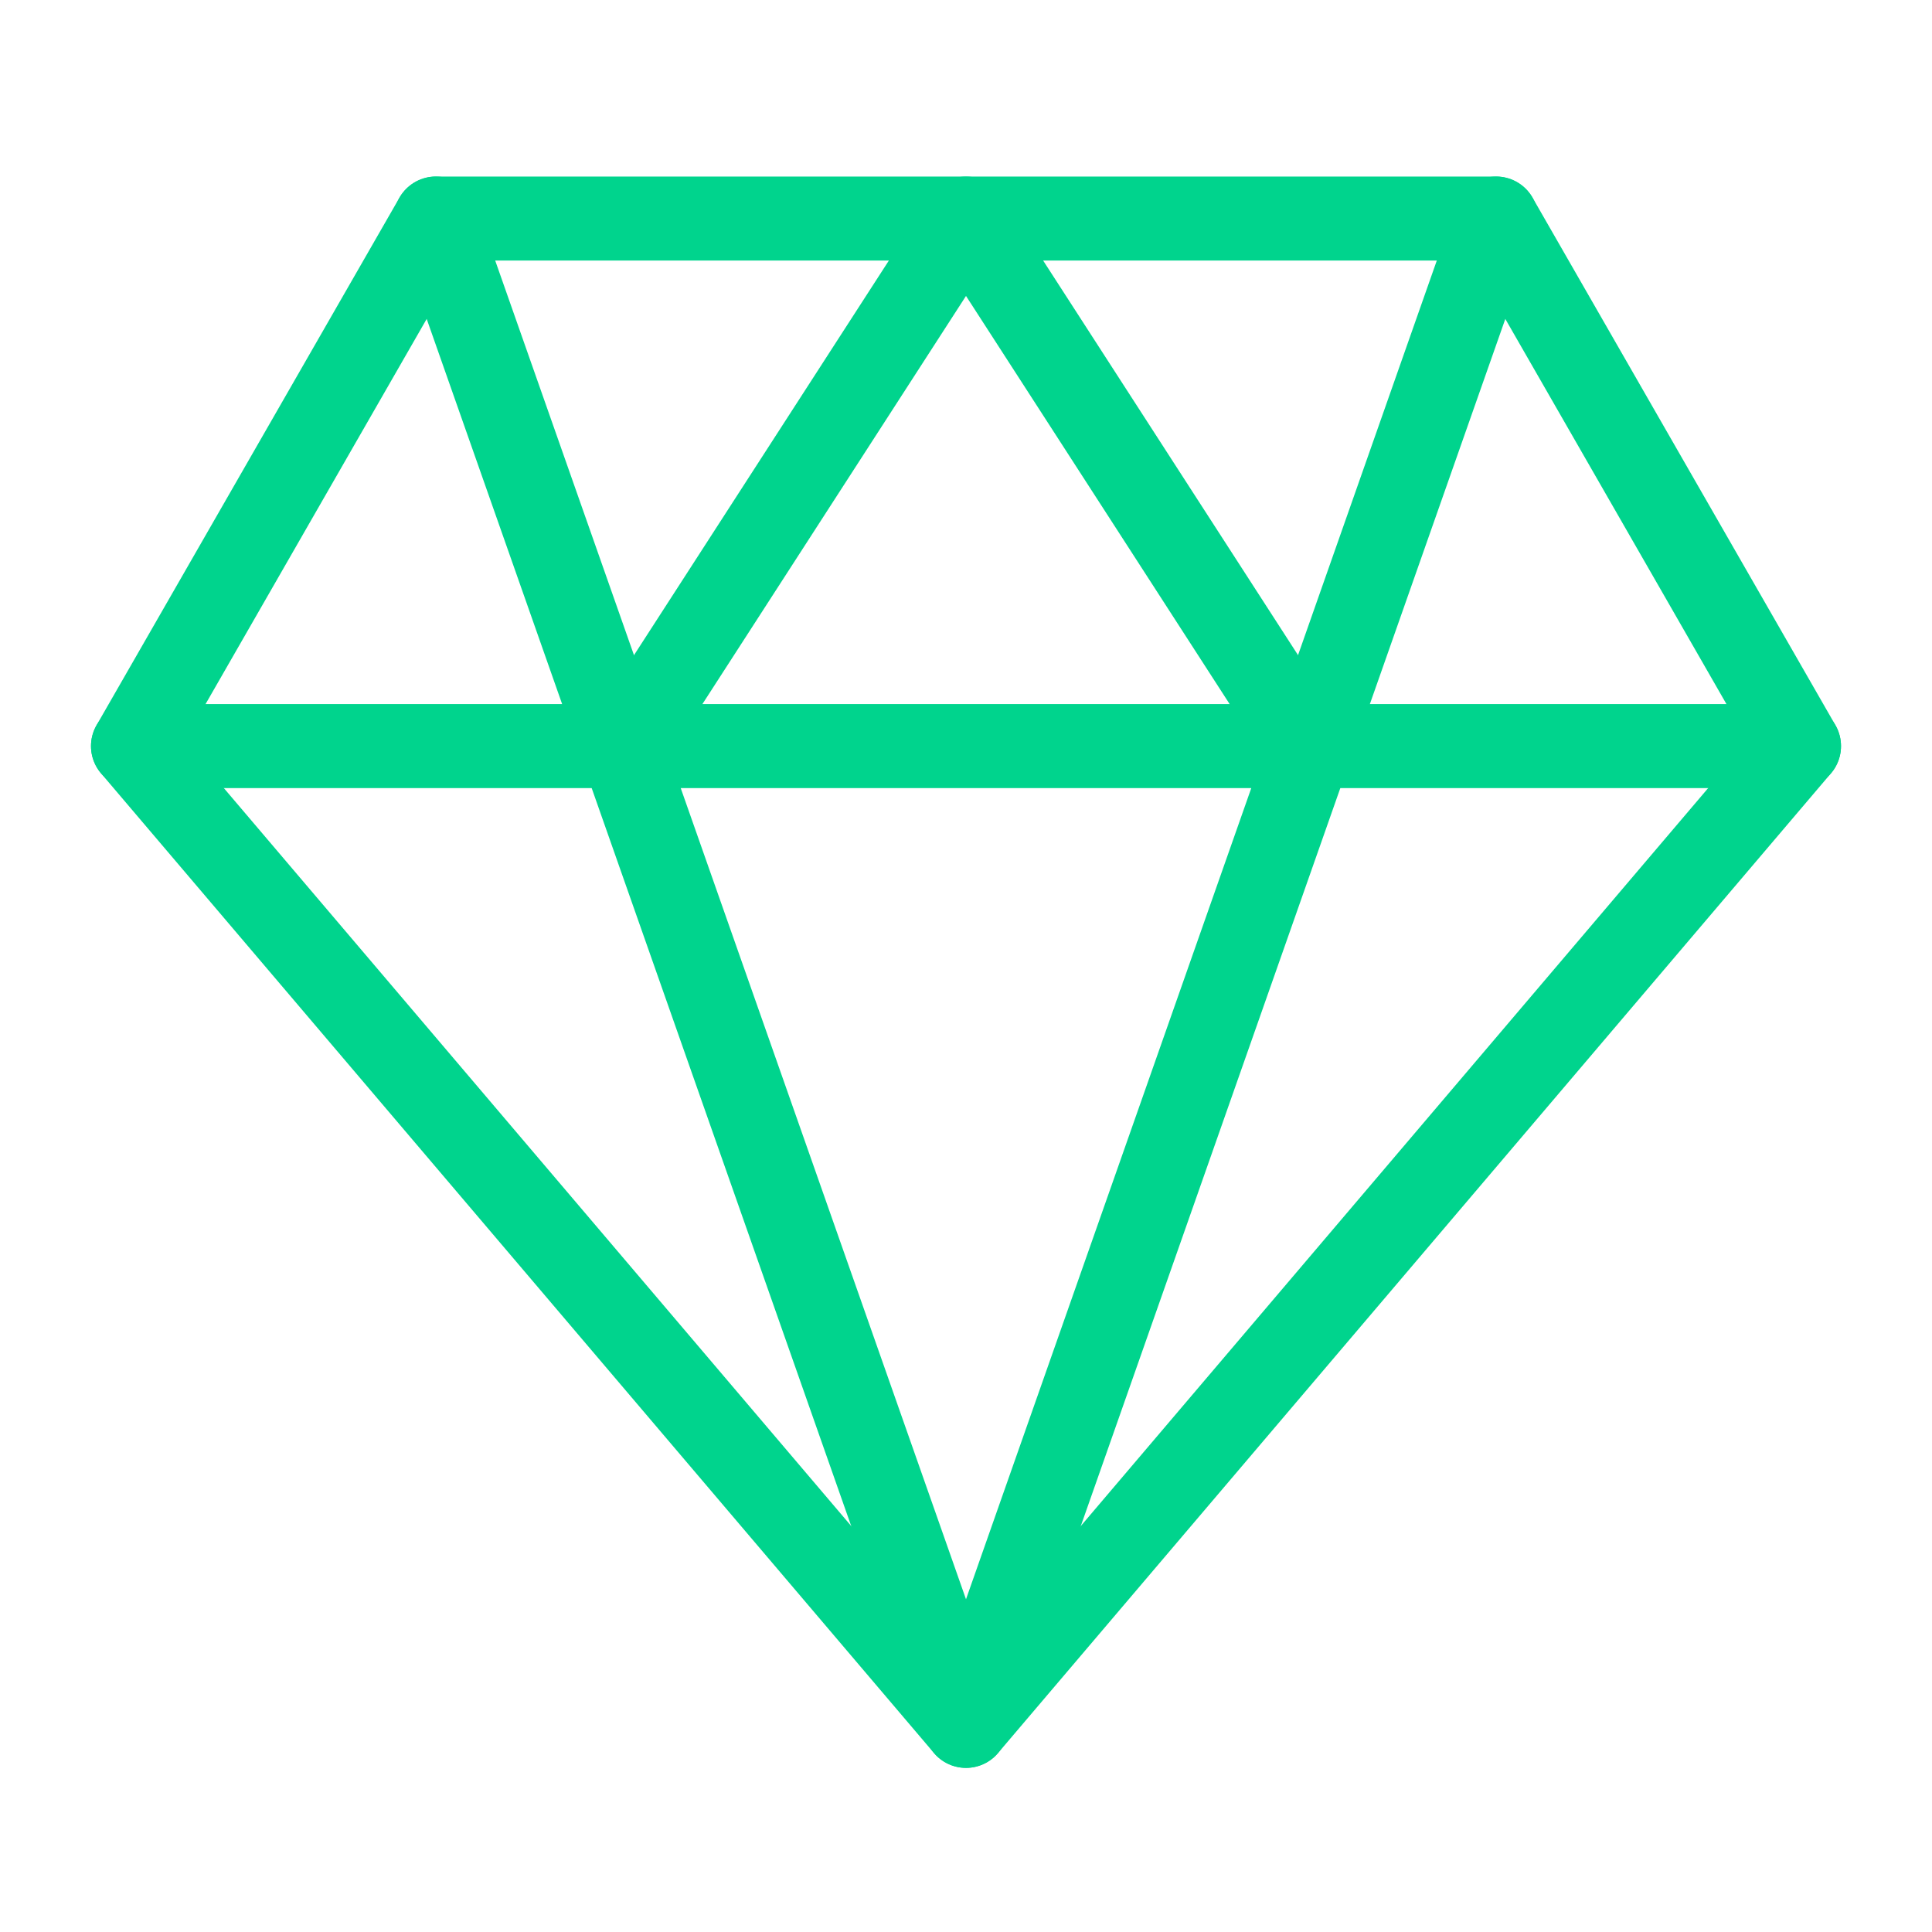
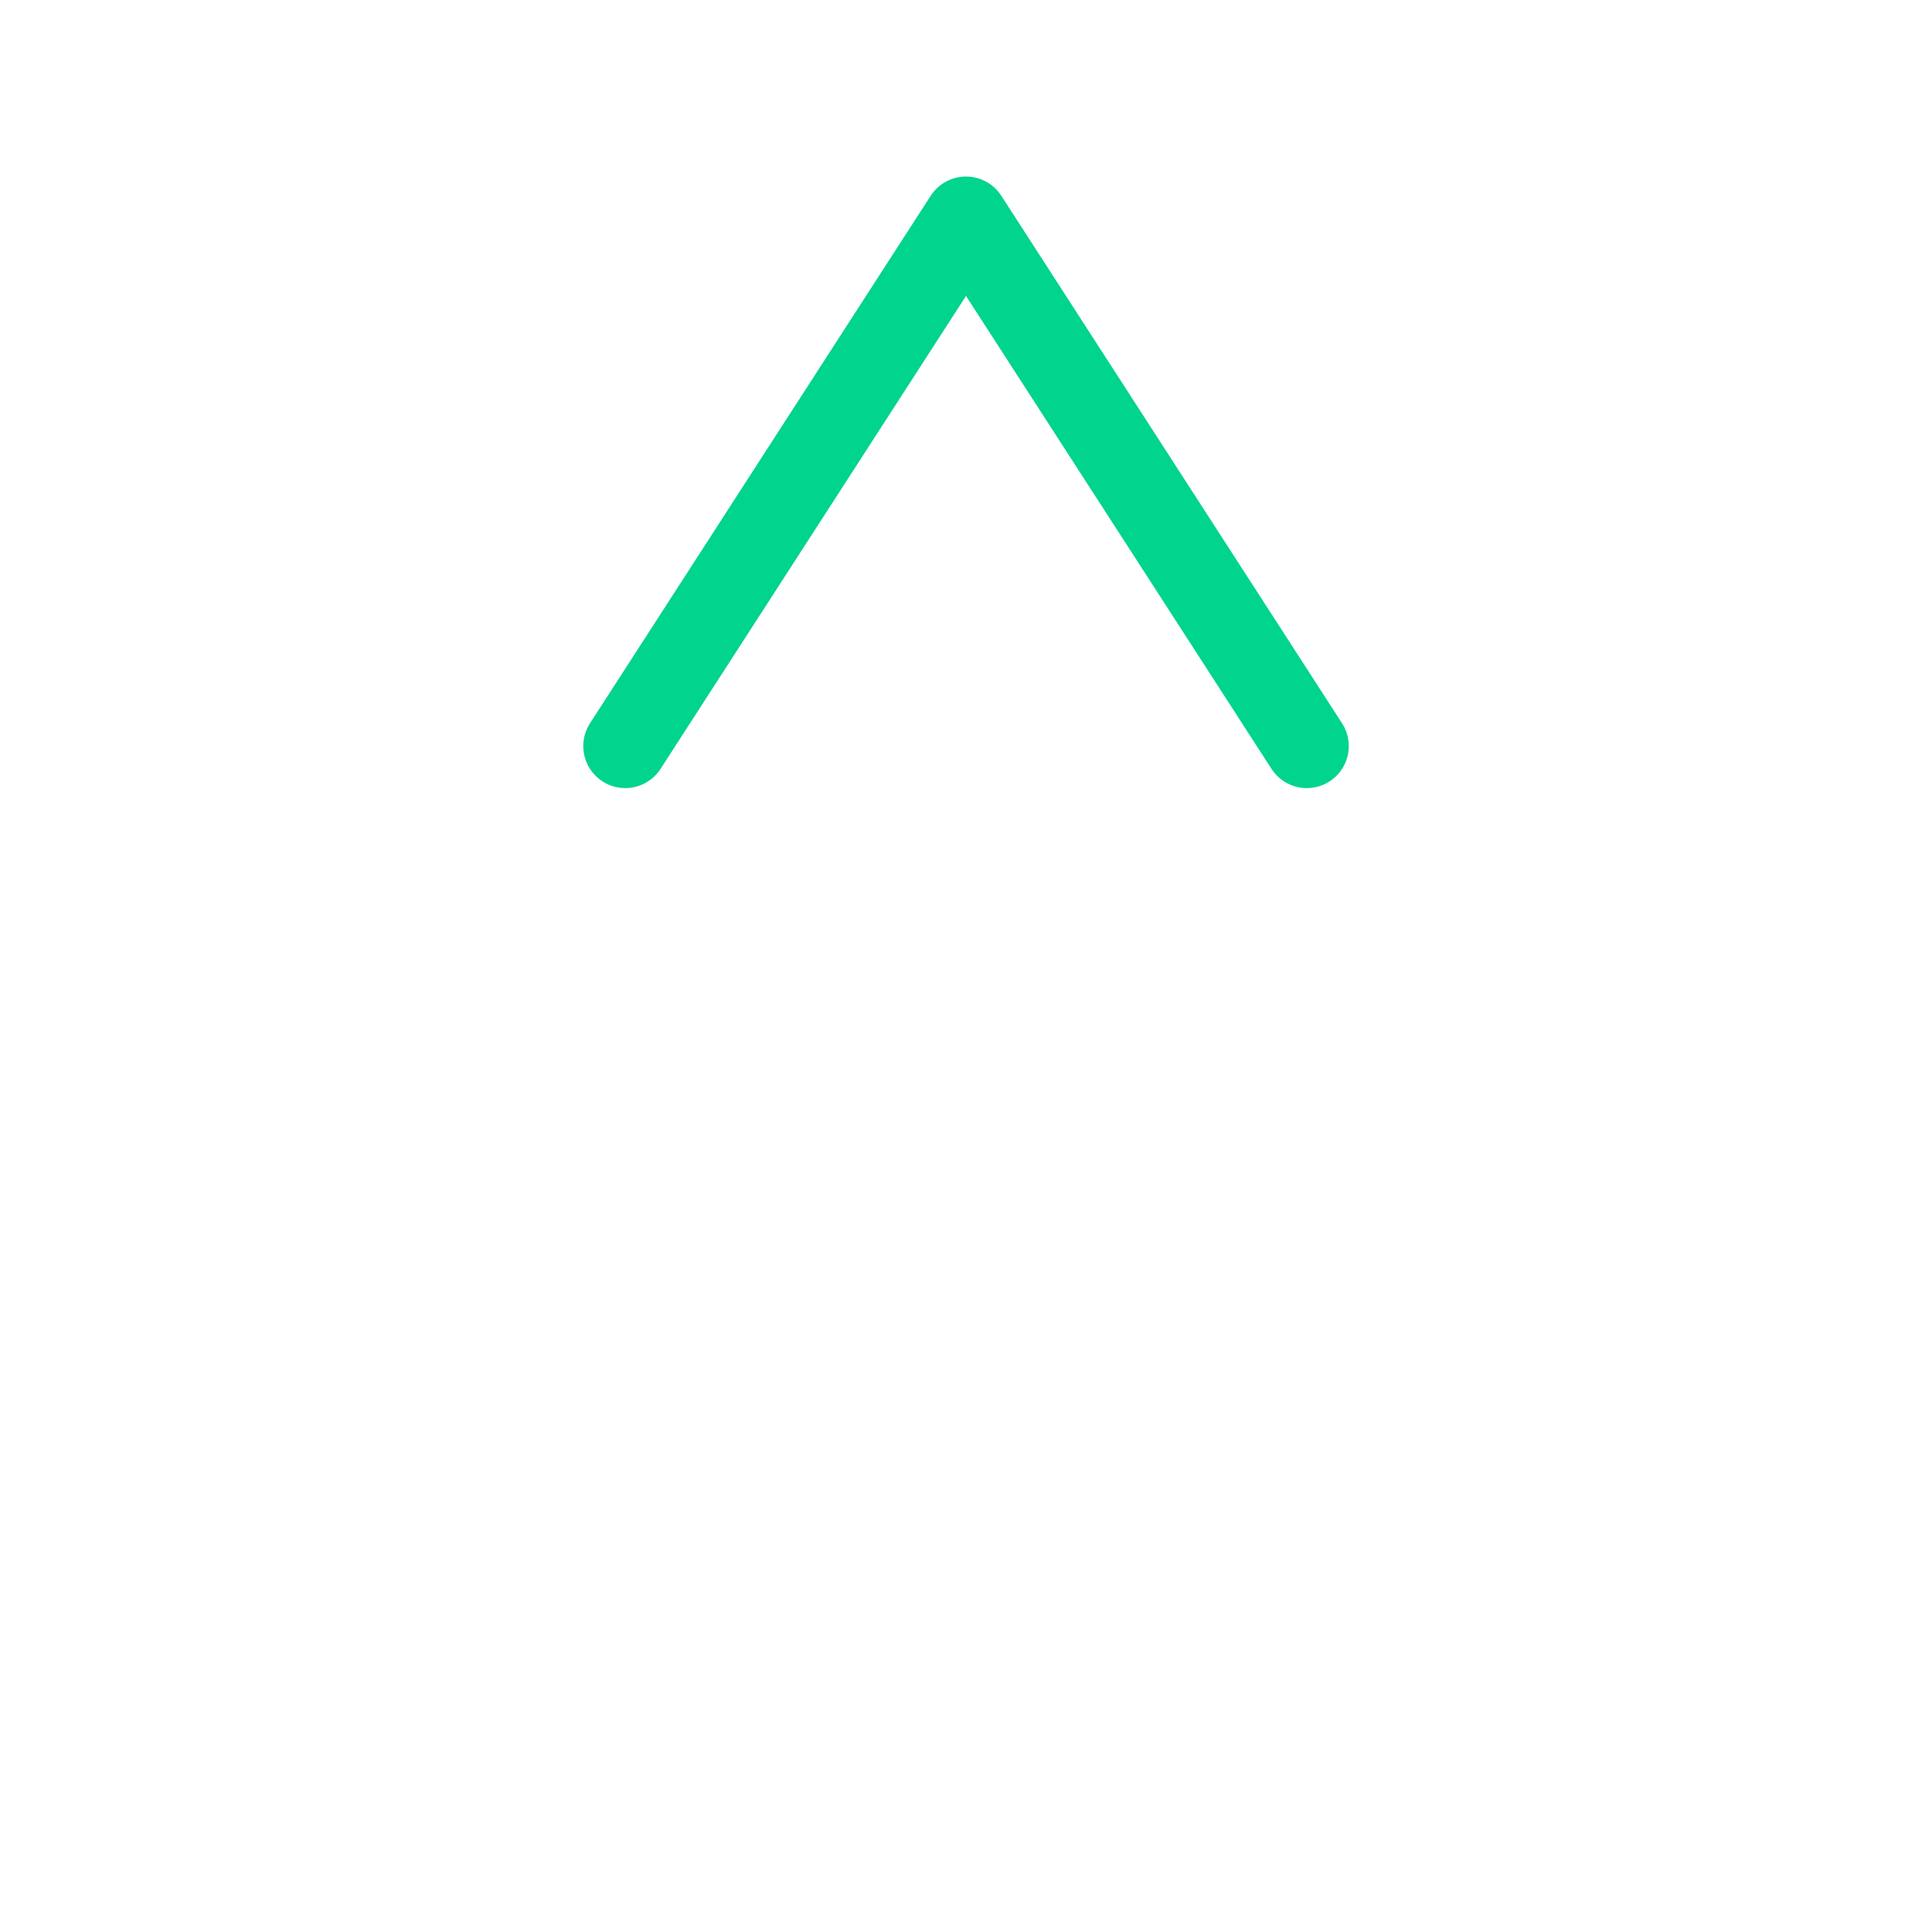
<svg xmlns="http://www.w3.org/2000/svg" width="69" height="69" viewBox="0 0 69 69" fill="none">
-   <path d="M15.568 7.805H53.432L64.25 26.646L34.5 61.638L4.75 26.646L15.568 7.805Z" stroke="#00D48D" stroke-width="3" stroke-linecap="round" stroke-linejoin="round" />
-   <path d="M15.568 7.805L34.5 61.638L53.432 7.805M4.75 26.646H64.25" stroke="#00D48D" stroke-width="3" stroke-linecap="round" stroke-linejoin="round" />
  <path d="M22.331 26.646L34.5 7.805L46.671 26.646" stroke="#00D48D" stroke-width="3" stroke-linecap="round" stroke-linejoin="round" />
</svg>